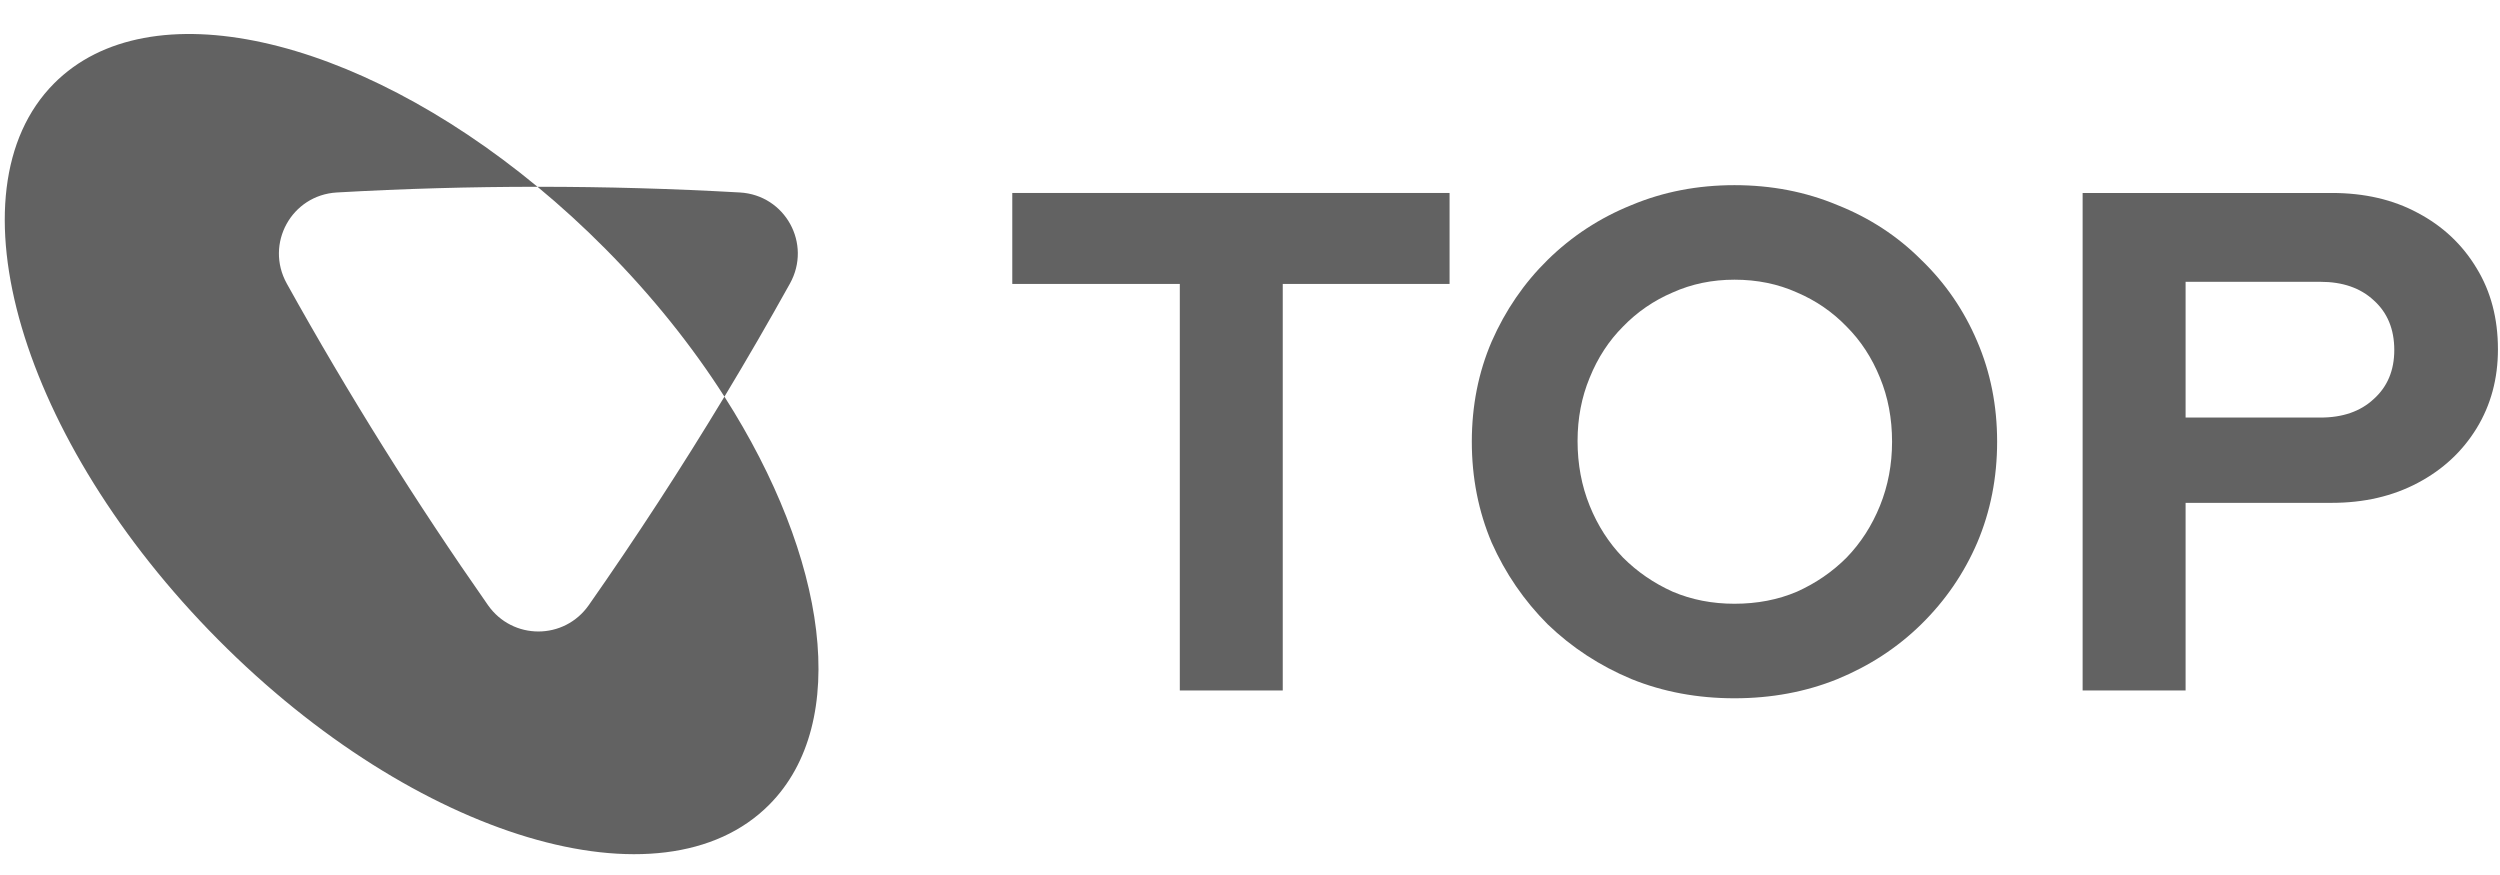
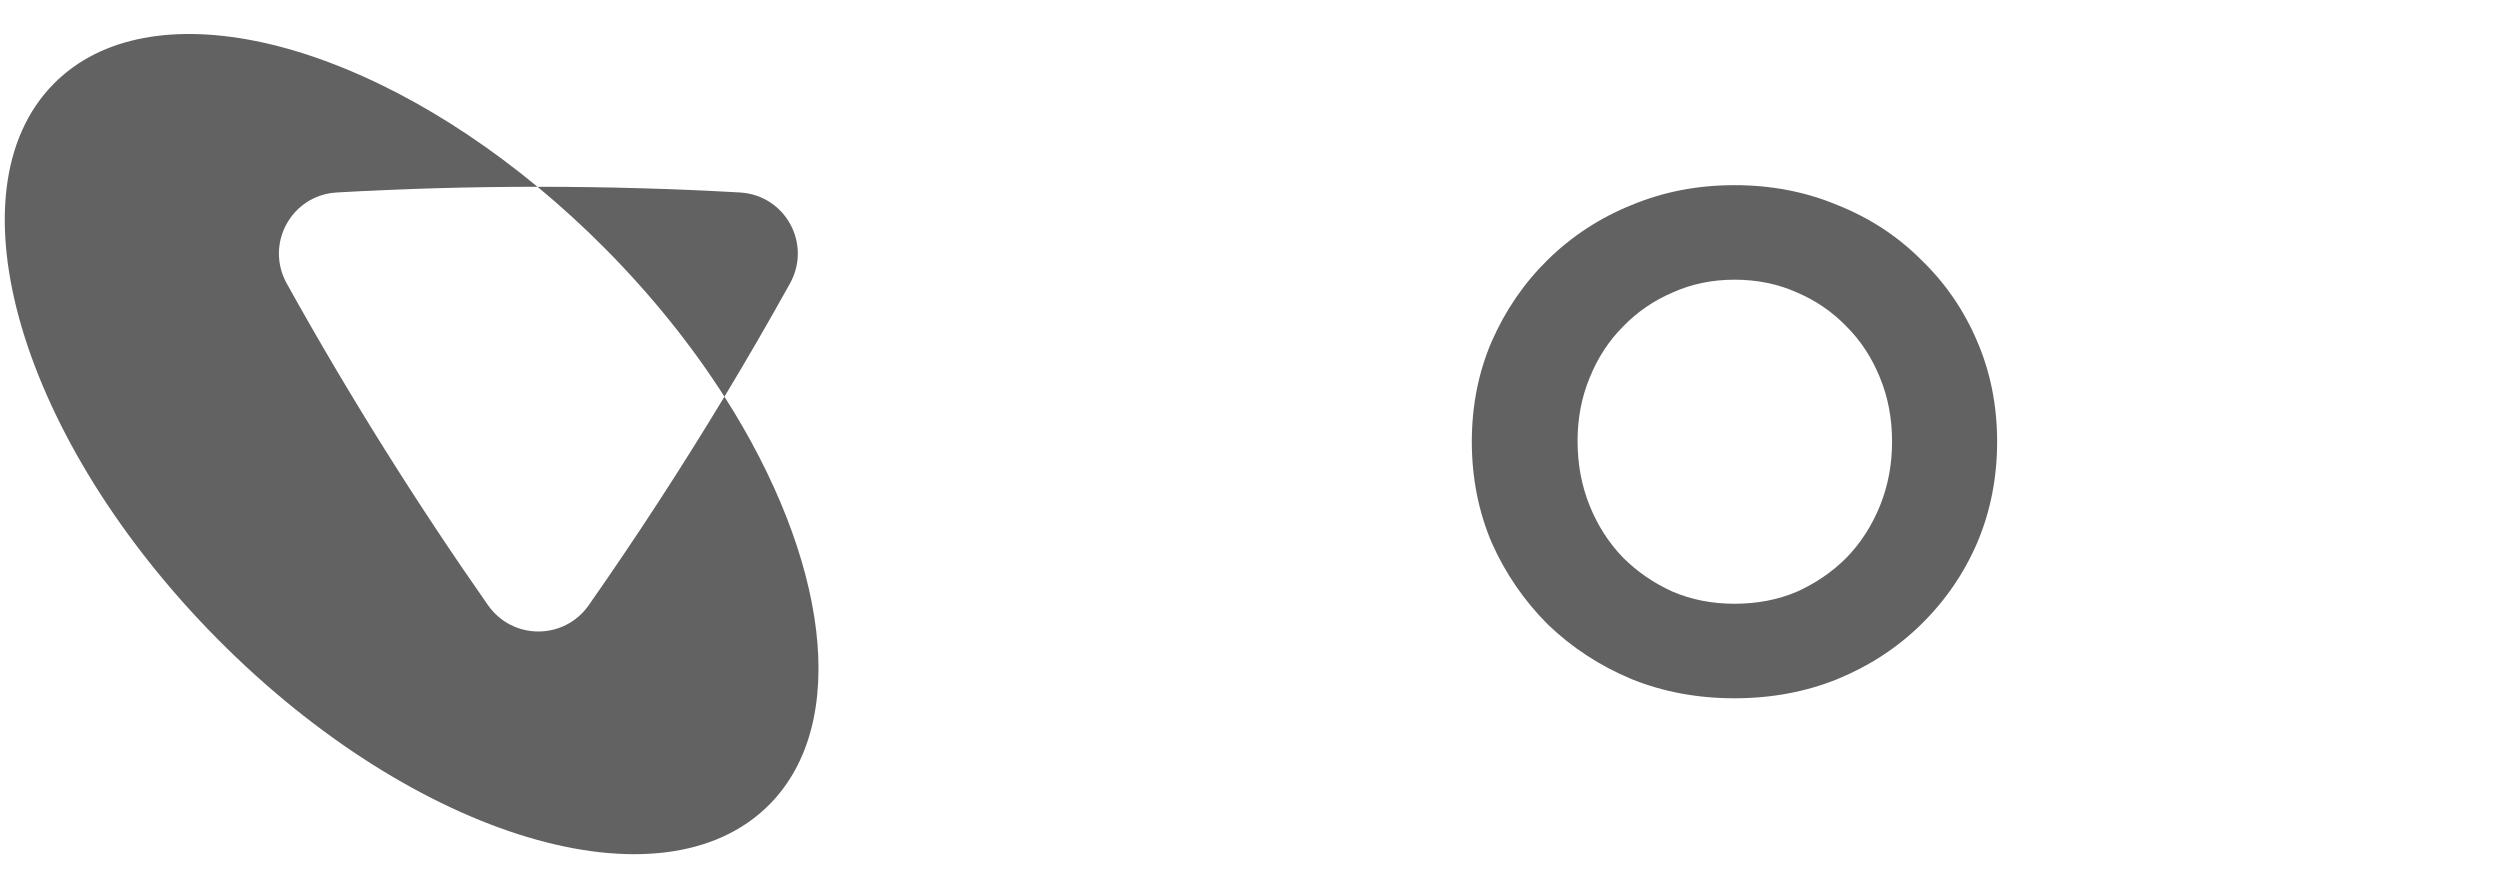
<svg xmlns="http://www.w3.org/2000/svg" width="80" height="28" viewBox="0 0 80 28" fill="none">
  <path fill-rule="evenodd" clip-rule="evenodd" d="M6.972 20.46C13.293 26.832 21.194 29.199 24.618 25.748C27.228 23.117 26.484 17.864 23.182 12.693C23.901 11.501 24.599 10.295 25.277 9.076C25.986 7.801 25.129 6.241 23.674 6.159C21.541 6.038 19.391 5.977 17.228 5.977C17.218 5.977 17.209 5.977 17.2 5.977C11.339 1.133 4.767 -0.391 1.726 2.674C-1.698 6.125 0.651 14.089 6.972 20.46ZM17.2 5.977C15.046 5.977 12.906 6.038 10.781 6.159C9.327 6.241 8.47 7.801 9.178 9.076C11.151 12.625 13.301 16.058 15.614 19.363C16.402 20.489 18.054 20.489 18.842 19.363C20.36 17.194 21.808 14.969 23.182 12.693C22.152 11.08 20.874 9.476 19.372 7.962C18.665 7.249 17.938 6.587 17.2 5.977Z" fill="#626262" />
-   <path d="M37.754 22.095V9.086H32.393V6.175H46.386V9.086H41.048V22.095H37.754Z" fill="#626262" />
  <path d="M55.503 22.345C54.322 22.345 53.224 22.141 52.209 21.731C51.194 21.307 50.301 20.723 49.528 19.98C48.771 19.222 48.173 18.35 47.734 17.364C47.31 16.364 47.098 15.287 47.098 14.135C47.098 12.983 47.31 11.914 47.734 10.928C48.173 9.928 48.771 9.056 49.528 8.313C50.301 7.555 51.194 6.971 52.209 6.562C53.224 6.137 54.322 5.925 55.503 5.925C56.684 5.925 57.782 6.137 58.797 6.562C59.826 6.971 60.72 7.555 61.477 8.313C62.249 9.056 62.848 9.928 63.272 10.928C63.696 11.914 63.908 12.983 63.908 14.135C63.908 15.287 63.696 16.364 63.272 17.364C62.848 18.35 62.249 19.222 61.477 19.98C60.72 20.723 59.826 21.307 58.797 21.731C57.782 22.141 56.684 22.345 55.503 22.345ZM55.503 19.32C56.23 19.32 56.896 19.192 57.502 18.934C58.108 18.661 58.638 18.297 59.092 17.842C59.546 17.372 59.902 16.819 60.16 16.182C60.417 15.545 60.546 14.863 60.546 14.135C60.546 13.392 60.417 12.71 60.16 12.088C59.902 11.451 59.546 10.905 59.092 10.451C58.638 9.981 58.108 9.617 57.502 9.359C56.896 9.086 56.23 8.95 55.503 8.95C54.791 8.95 54.132 9.086 53.526 9.359C52.921 9.617 52.391 9.981 51.936 10.451C51.482 10.905 51.126 11.451 50.869 12.088C50.611 12.71 50.482 13.384 50.482 14.112C50.482 14.855 50.611 15.545 50.869 16.182C51.126 16.819 51.482 17.372 51.936 17.842C52.391 18.297 52.921 18.661 53.526 18.934C54.132 19.192 54.791 19.32 55.503 19.32Z" fill="#626262" />
-   <path d="M66.644 22.095V6.175H74.618C75.663 6.175 76.579 6.387 77.367 6.812C78.17 7.236 78.798 7.827 79.253 8.586C79.707 9.328 79.934 10.193 79.934 11.178C79.934 12.118 79.707 12.96 79.253 13.703C78.798 14.446 78.17 15.029 77.367 15.454C76.564 15.879 75.648 16.091 74.618 16.091H69.939V22.095H66.644ZM69.939 13.362H74.255C74.966 13.362 75.534 13.165 75.958 12.77C76.398 12.376 76.617 11.853 76.617 11.201C76.617 10.534 76.398 10.003 75.958 9.609C75.534 9.215 74.966 9.018 74.255 9.018H69.939V13.362Z" fill="#626262" />
</svg>